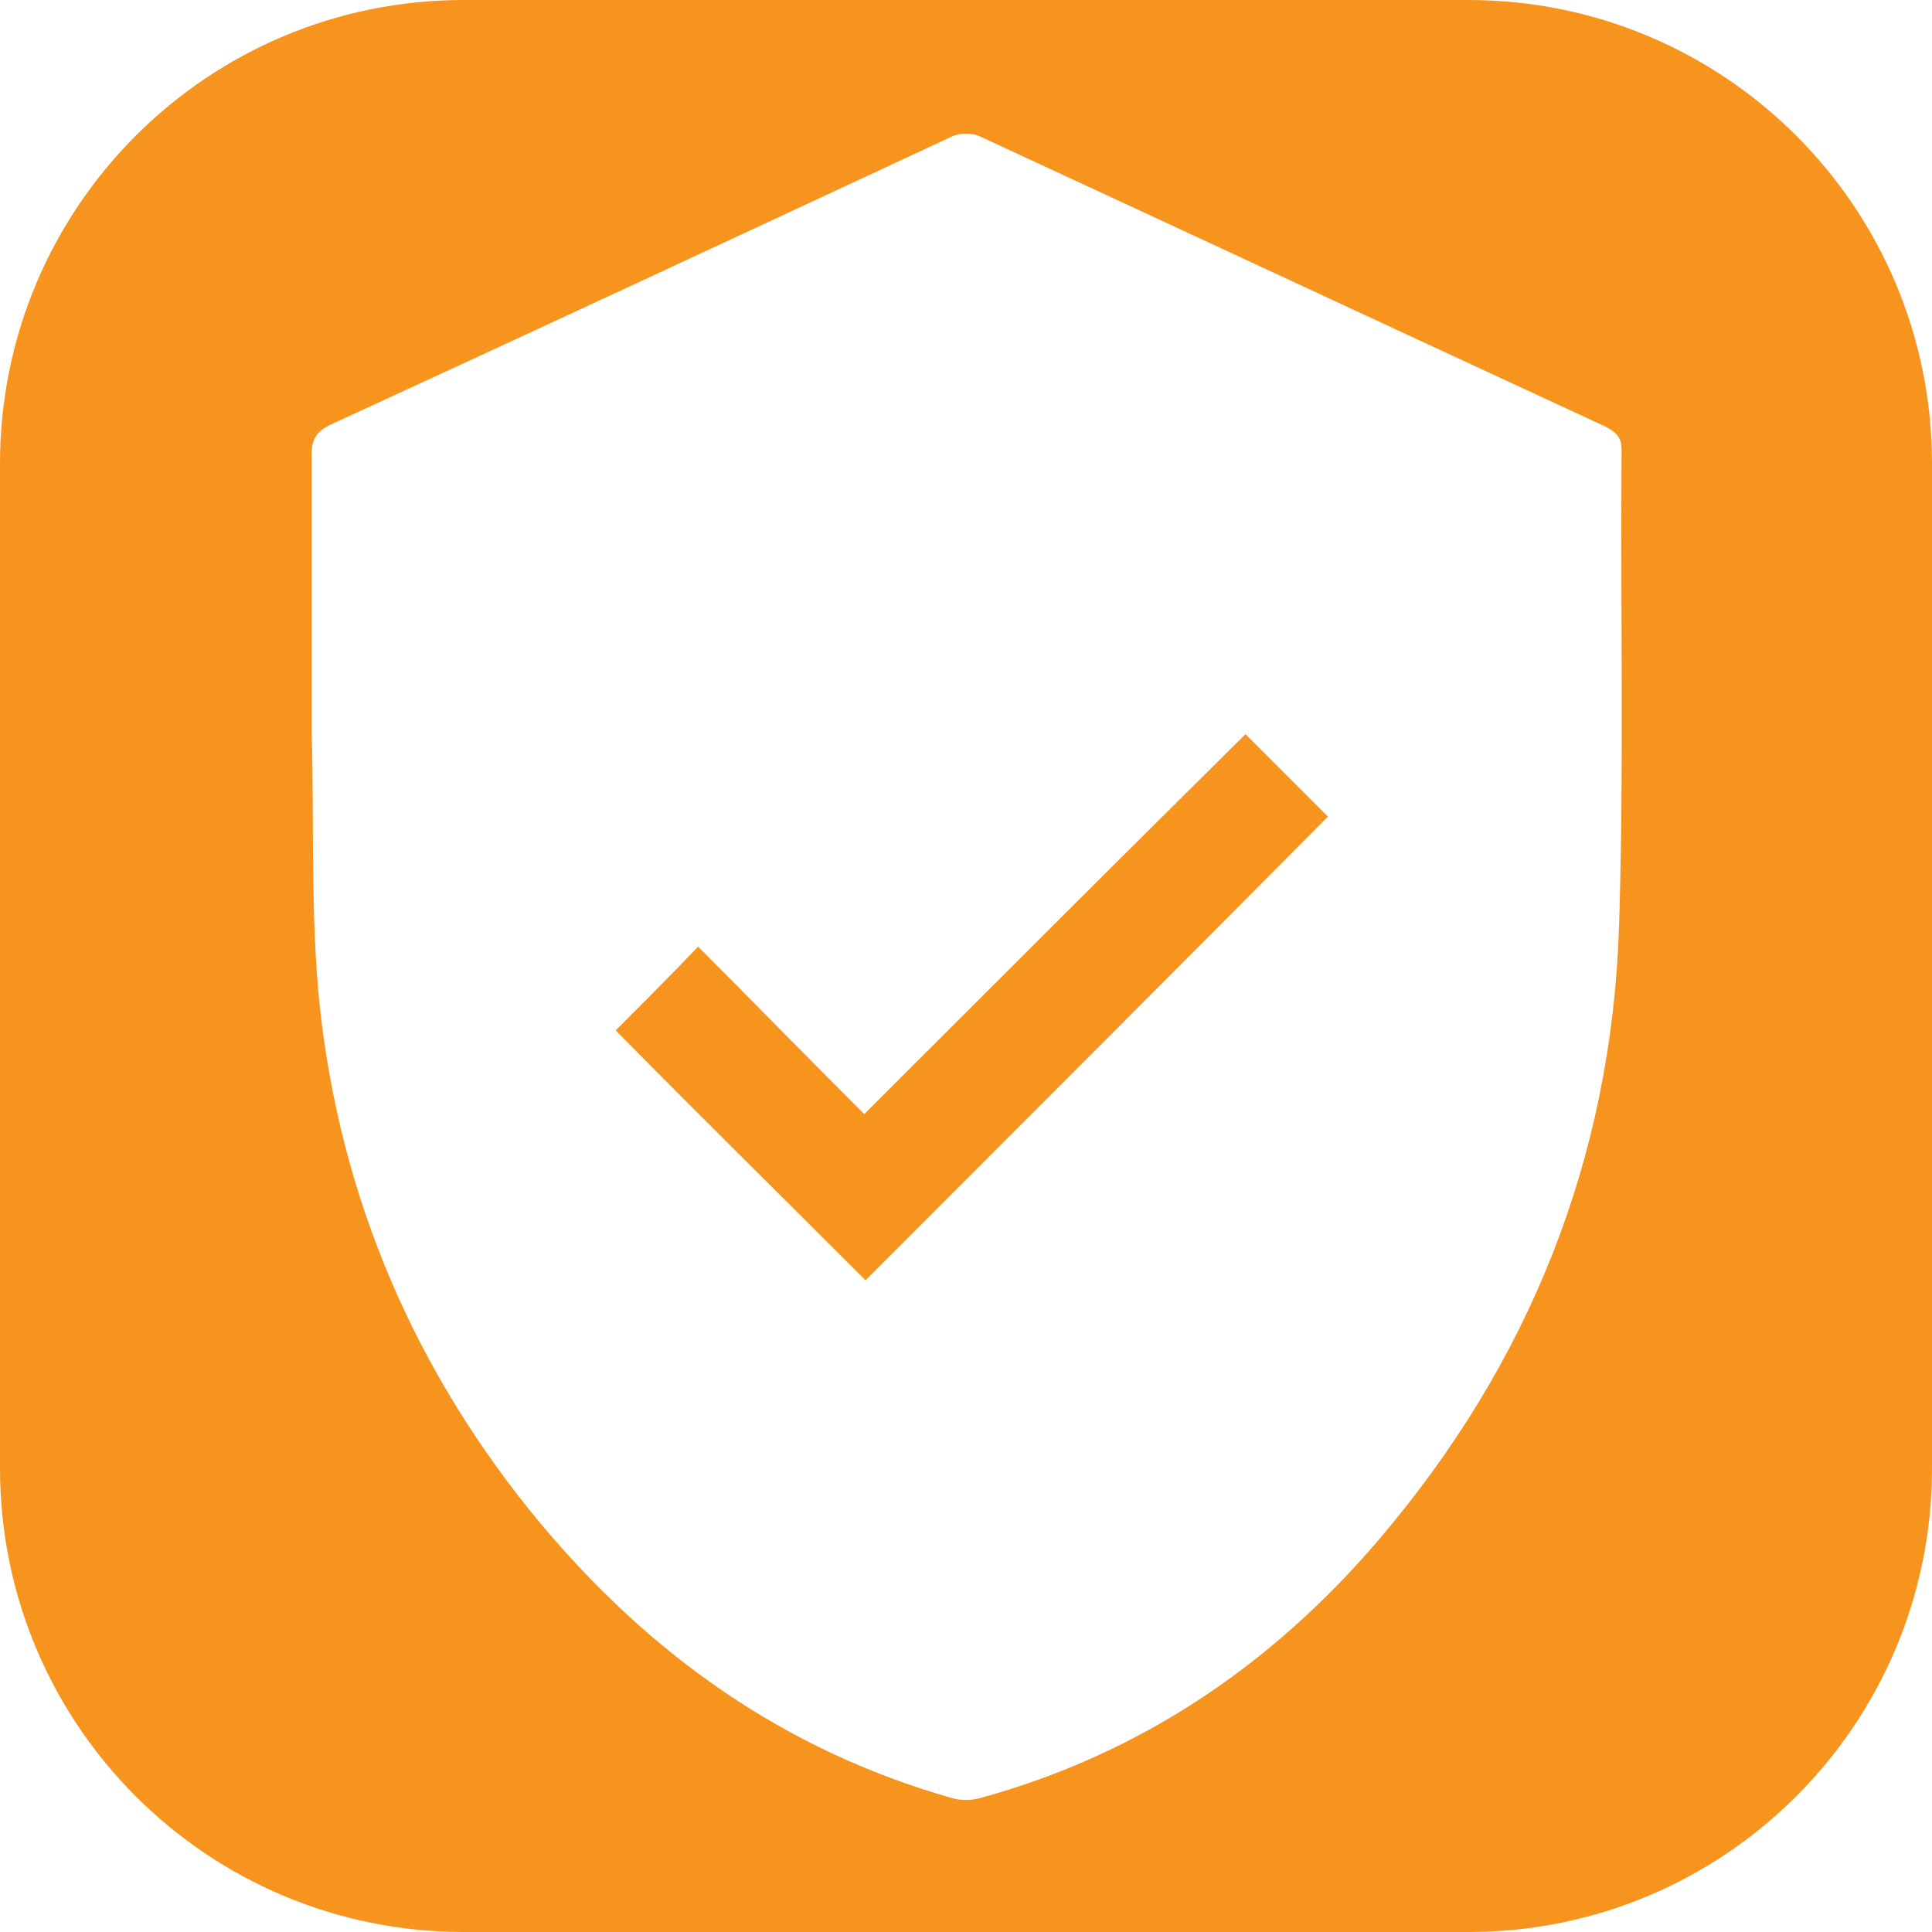
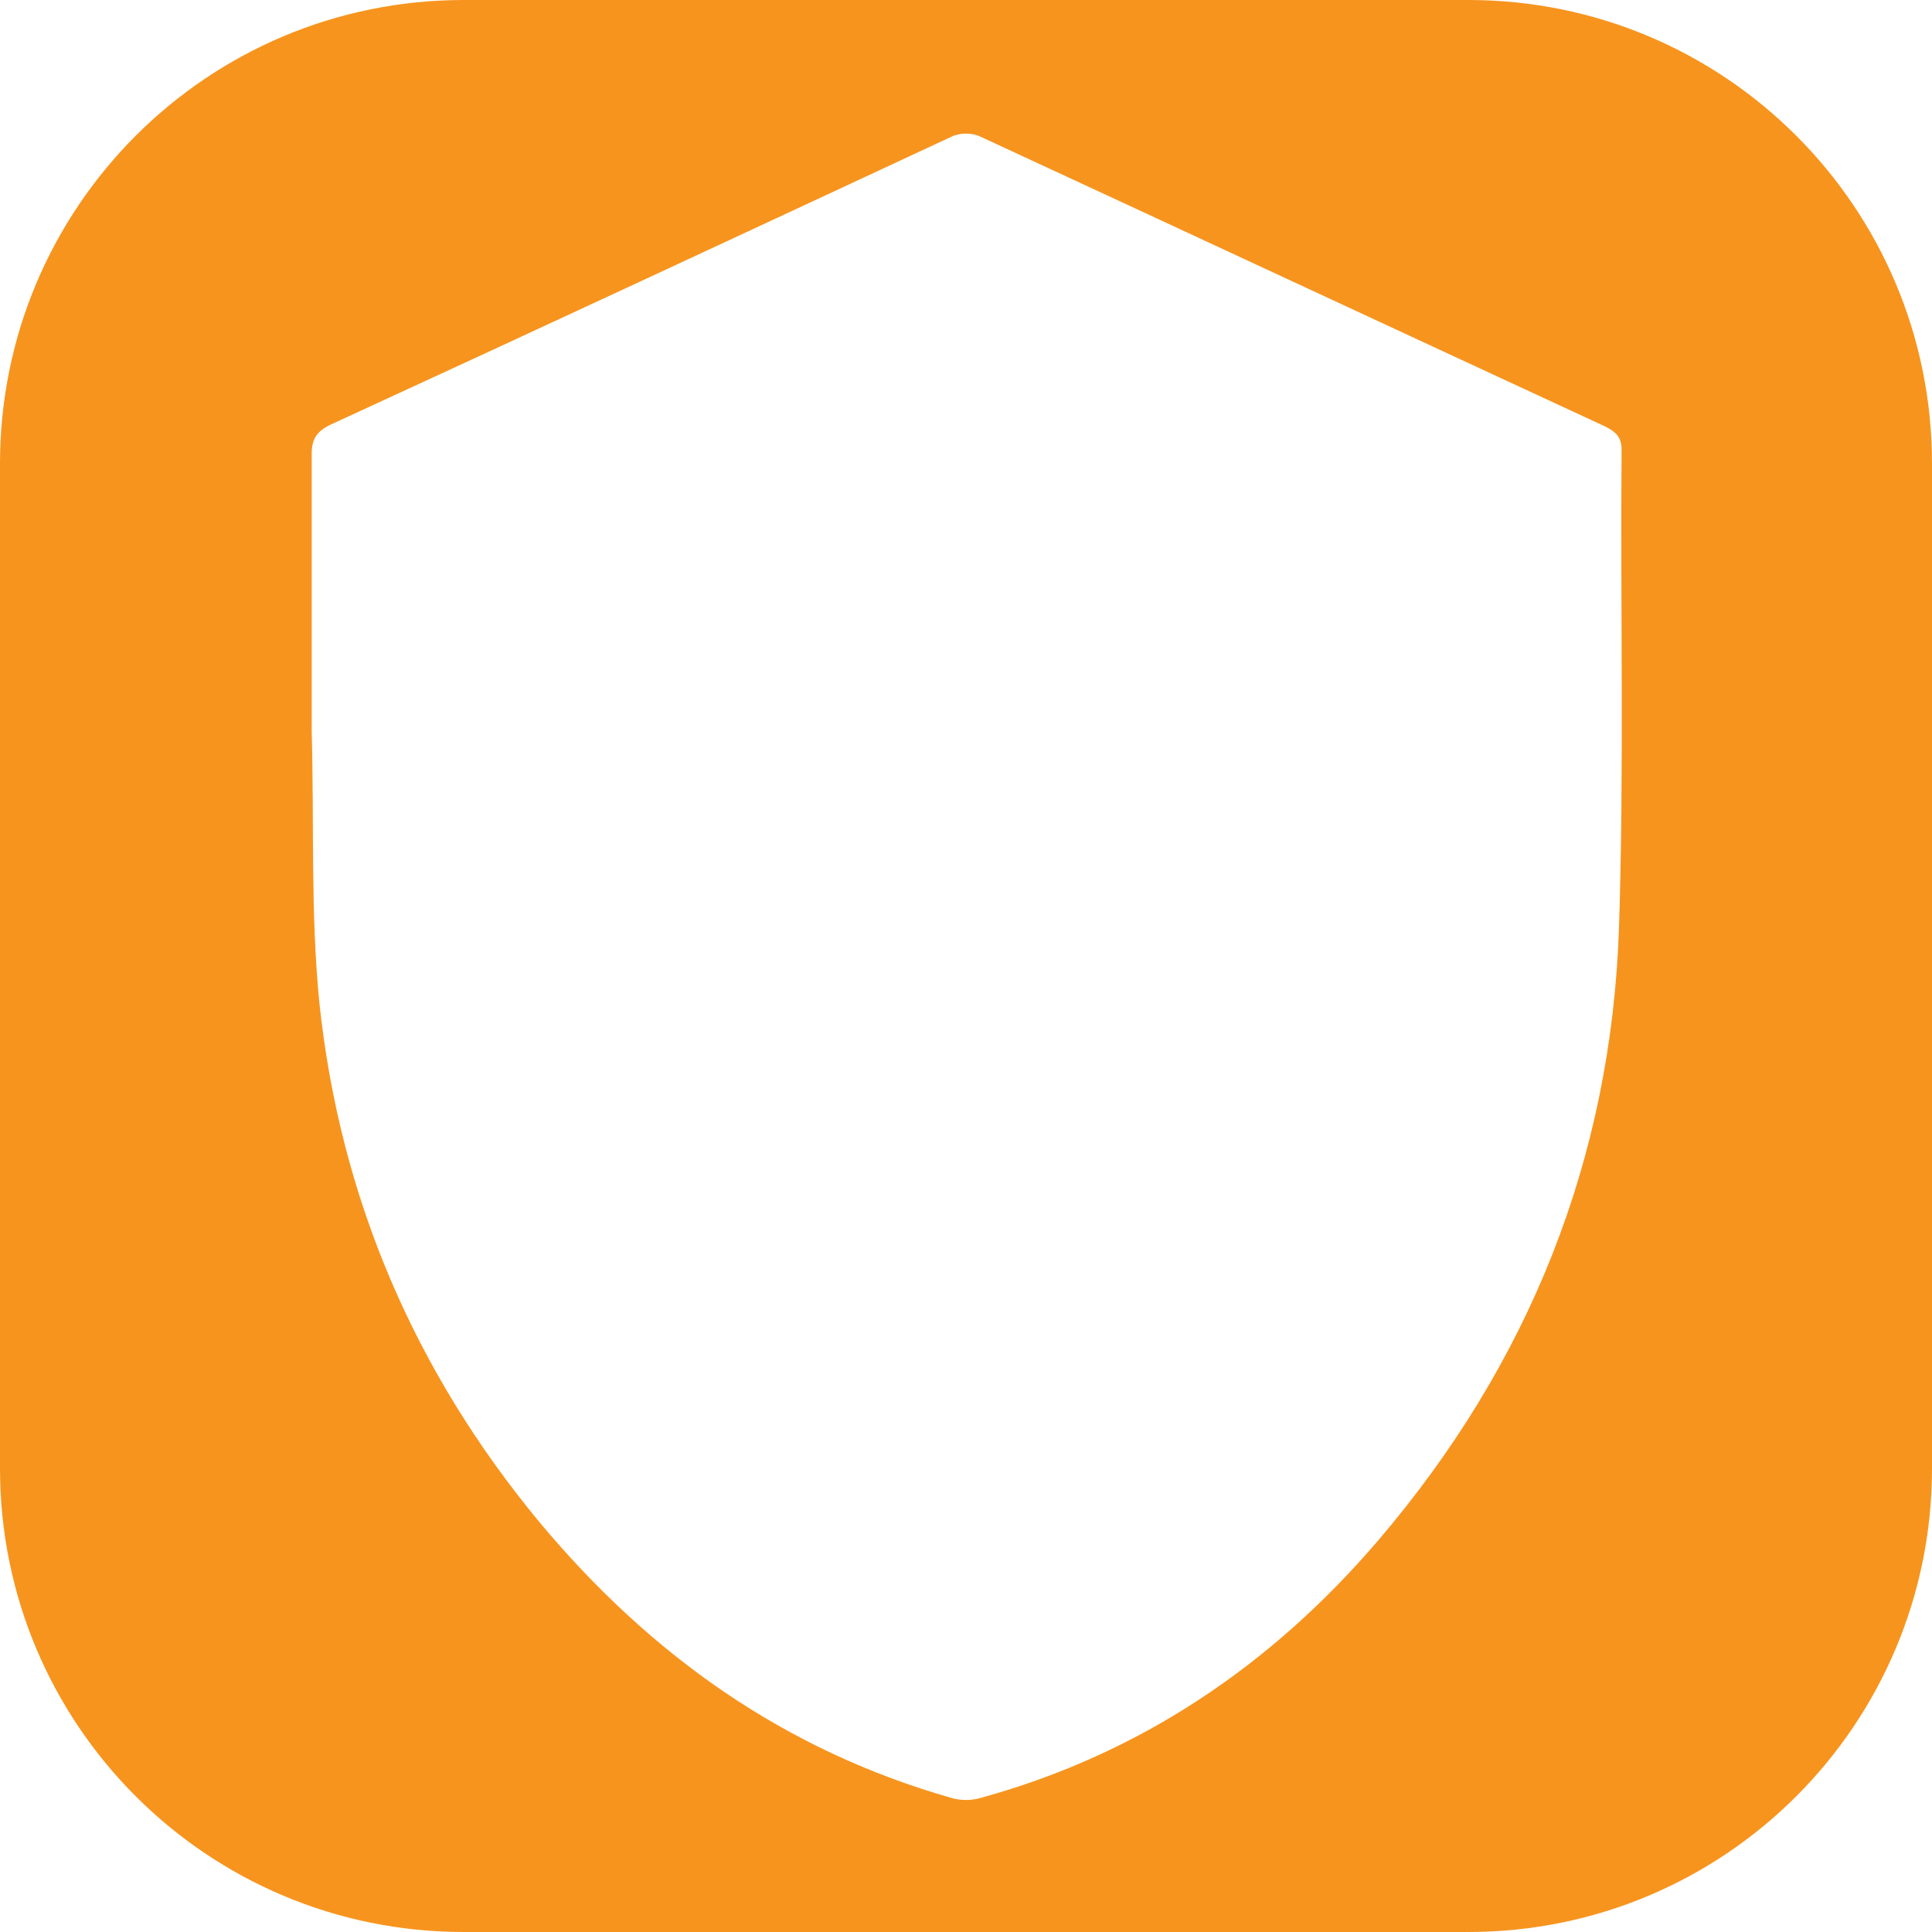
<svg xmlns="http://www.w3.org/2000/svg" version="1.1" id="Capa_1" x="0px" y="0px" viewBox="0 0 150 150" style="enable-background:new 0 0 150 150;" xml:space="preserve">
  <style type="text/css">
	.st0{fill:#F7941E;}
</style>
  <g id="XMLID_402_">
    <g id="XMLID_405_">
-       <path id="XMLID_407_" class="st0" d="M67.1,86.5c-4.4-4.4-8.7-8.8-12.9-13C52,75.8,49.8,78,47.8,80c6.4,6.5,13,13,19.4,19.4    c11.9-11.9,24-24,35.9-36c-2-2-4.2-4.2-6.4-6.4C86.9,66.7,77.1,76.5,67.1,86.5z" />
      <path id="XMLID_688_" class="st0" d="M114,0H36C16.1,0,0,16.1,0,36v78c0,19.9,16.1,36,36,36h78c19.9,0,36-16.1,36-36V36    C150,16.1,133.9,0,114,0z M125.7,72c-0.6,18-7,33.9-18.7,47.6c-8.3,9.7-18.5,16.6-30.9,20c-0.7,0.2-1.5,0.2-2.2,0    c-13-3.7-23.4-11.1-32-21.4C32.2,106.5,26.4,93,24.8,77.9c-0.7-7-0.4-14.1-0.6-21.1c0-0.7,0-1.4,0-2c0-6.5,0-13,0-19.6    c0-1.1,0.4-1.7,1.4-2.2c16.1-7.4,32.2-14.9,48.3-22.4c0.6-0.3,1.6-0.3,2.2,0c16.2,7.5,32.3,15,48.5,22.5c0.8,0.4,1.3,0.8,1.3,1.8    C125.8,47.1,126.1,59.6,125.7,72z" />
    </g>
  </g>
</svg>